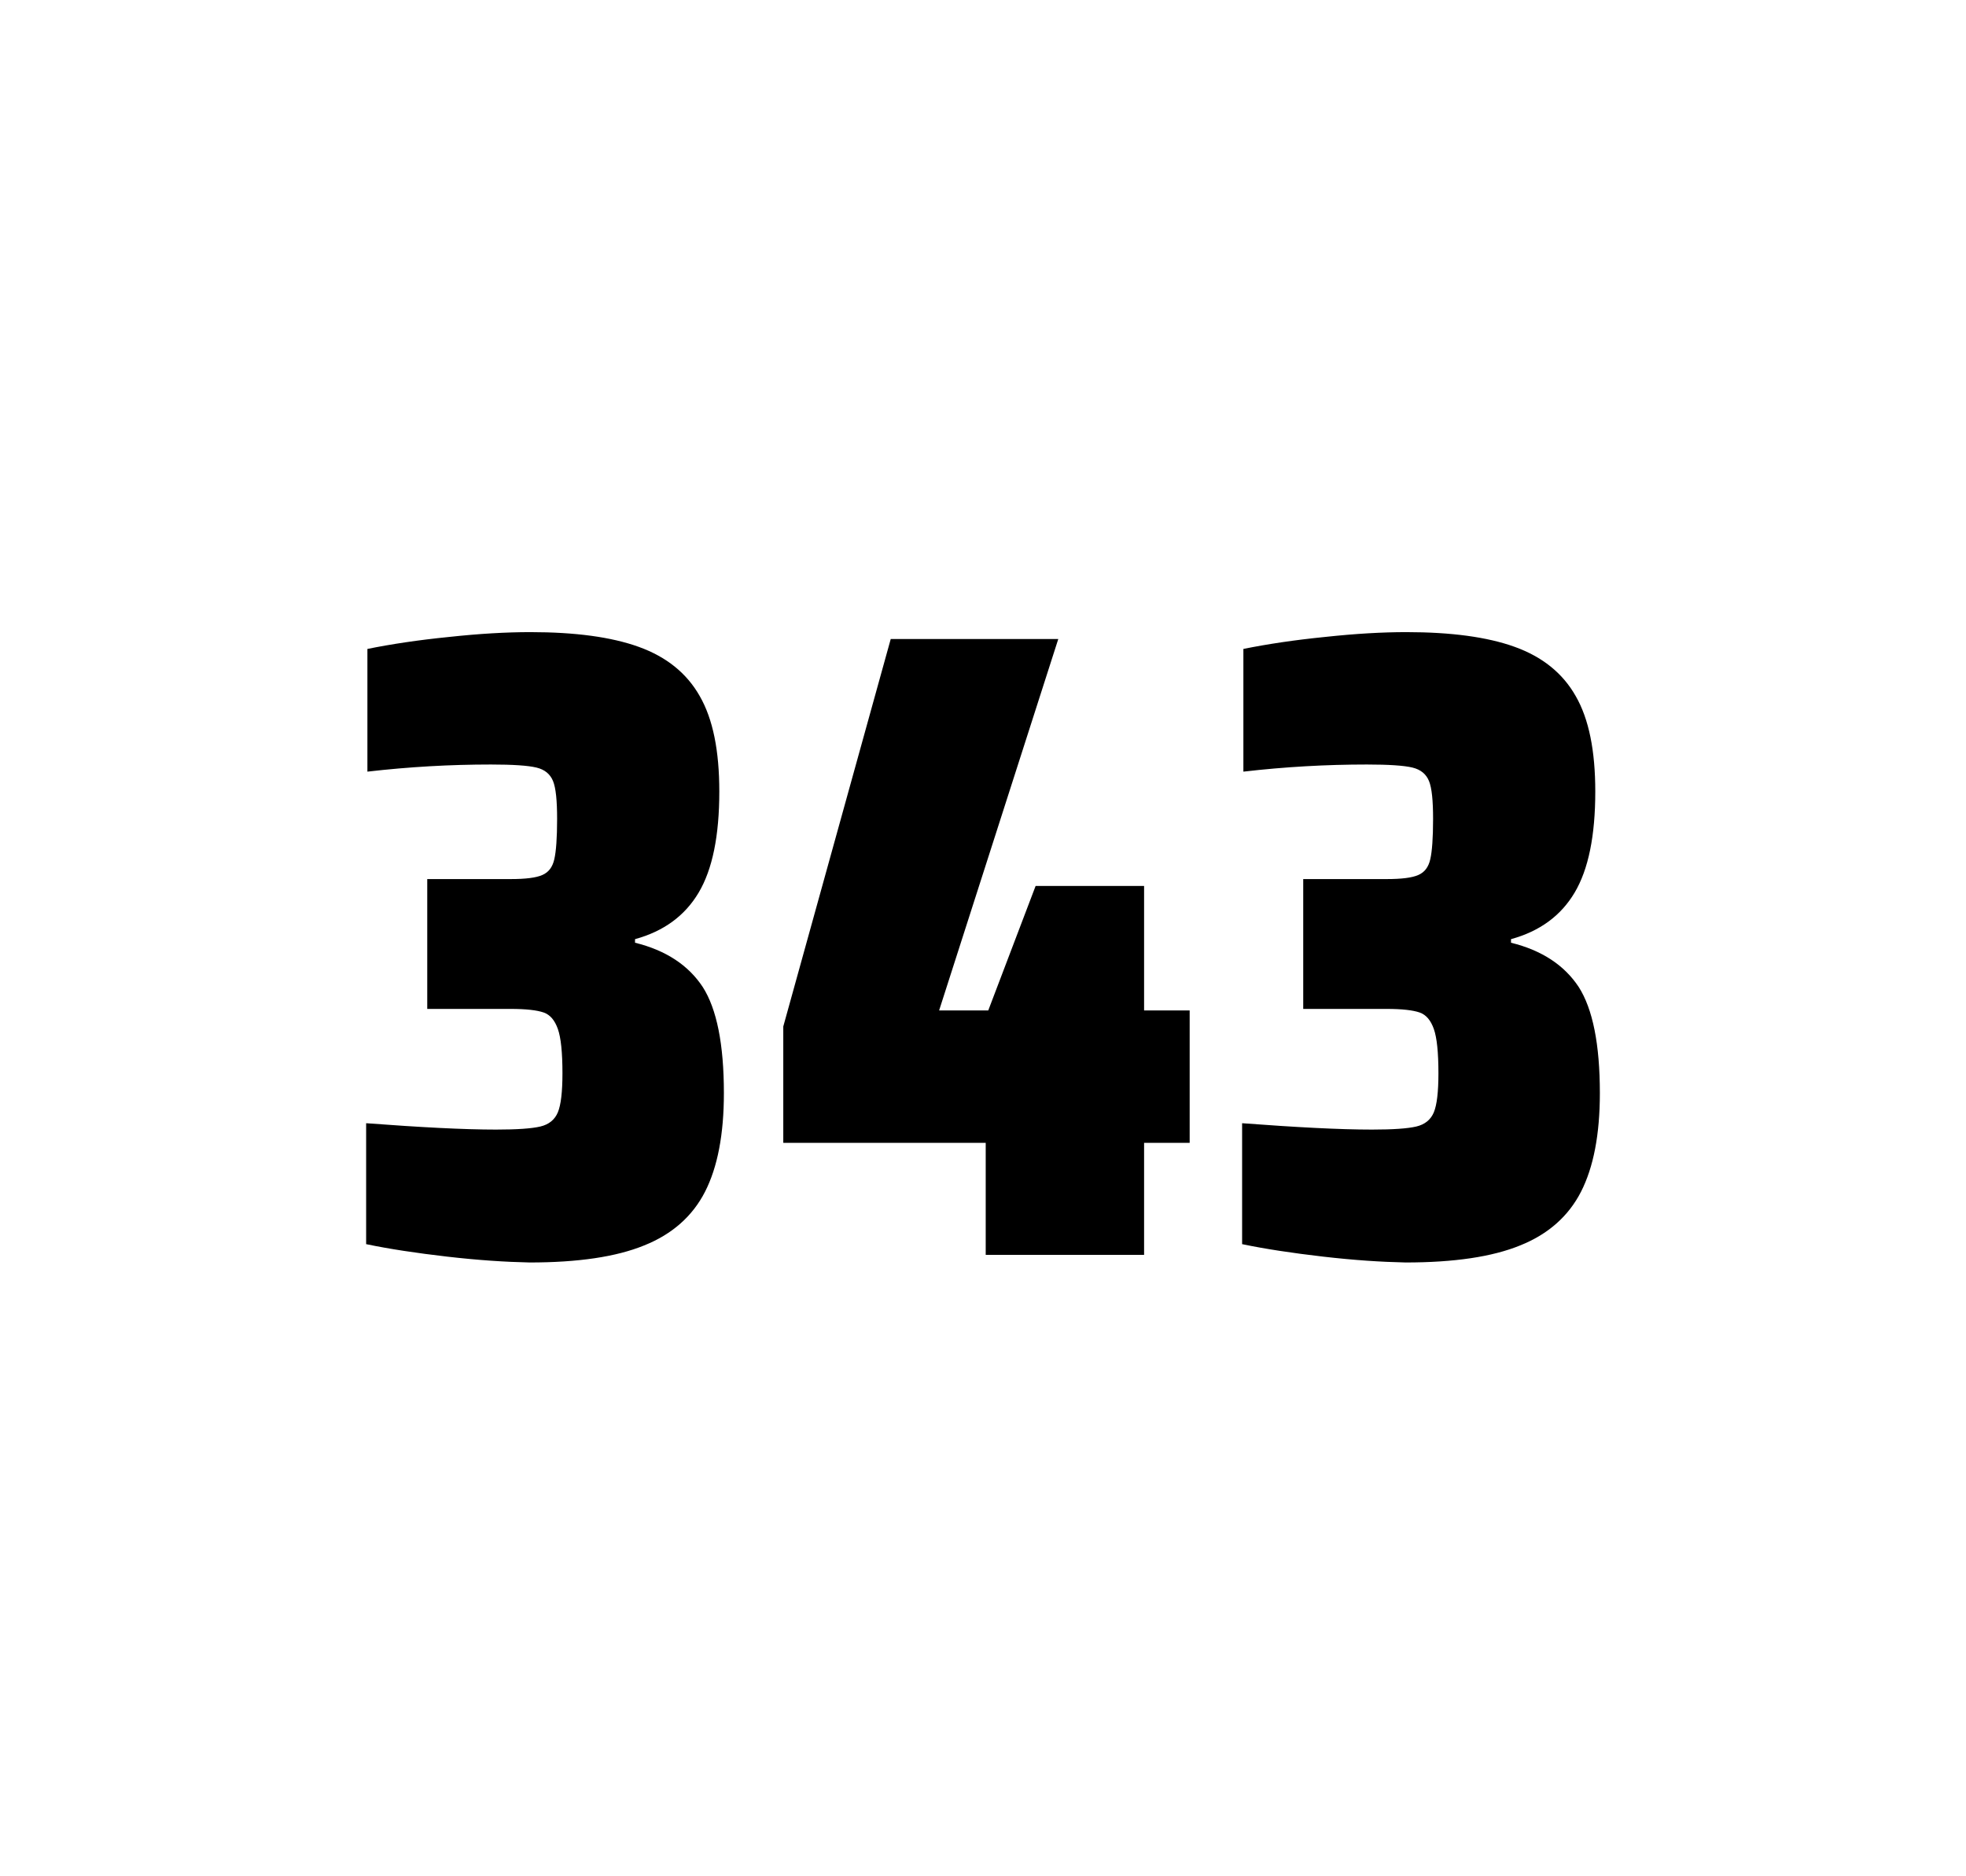
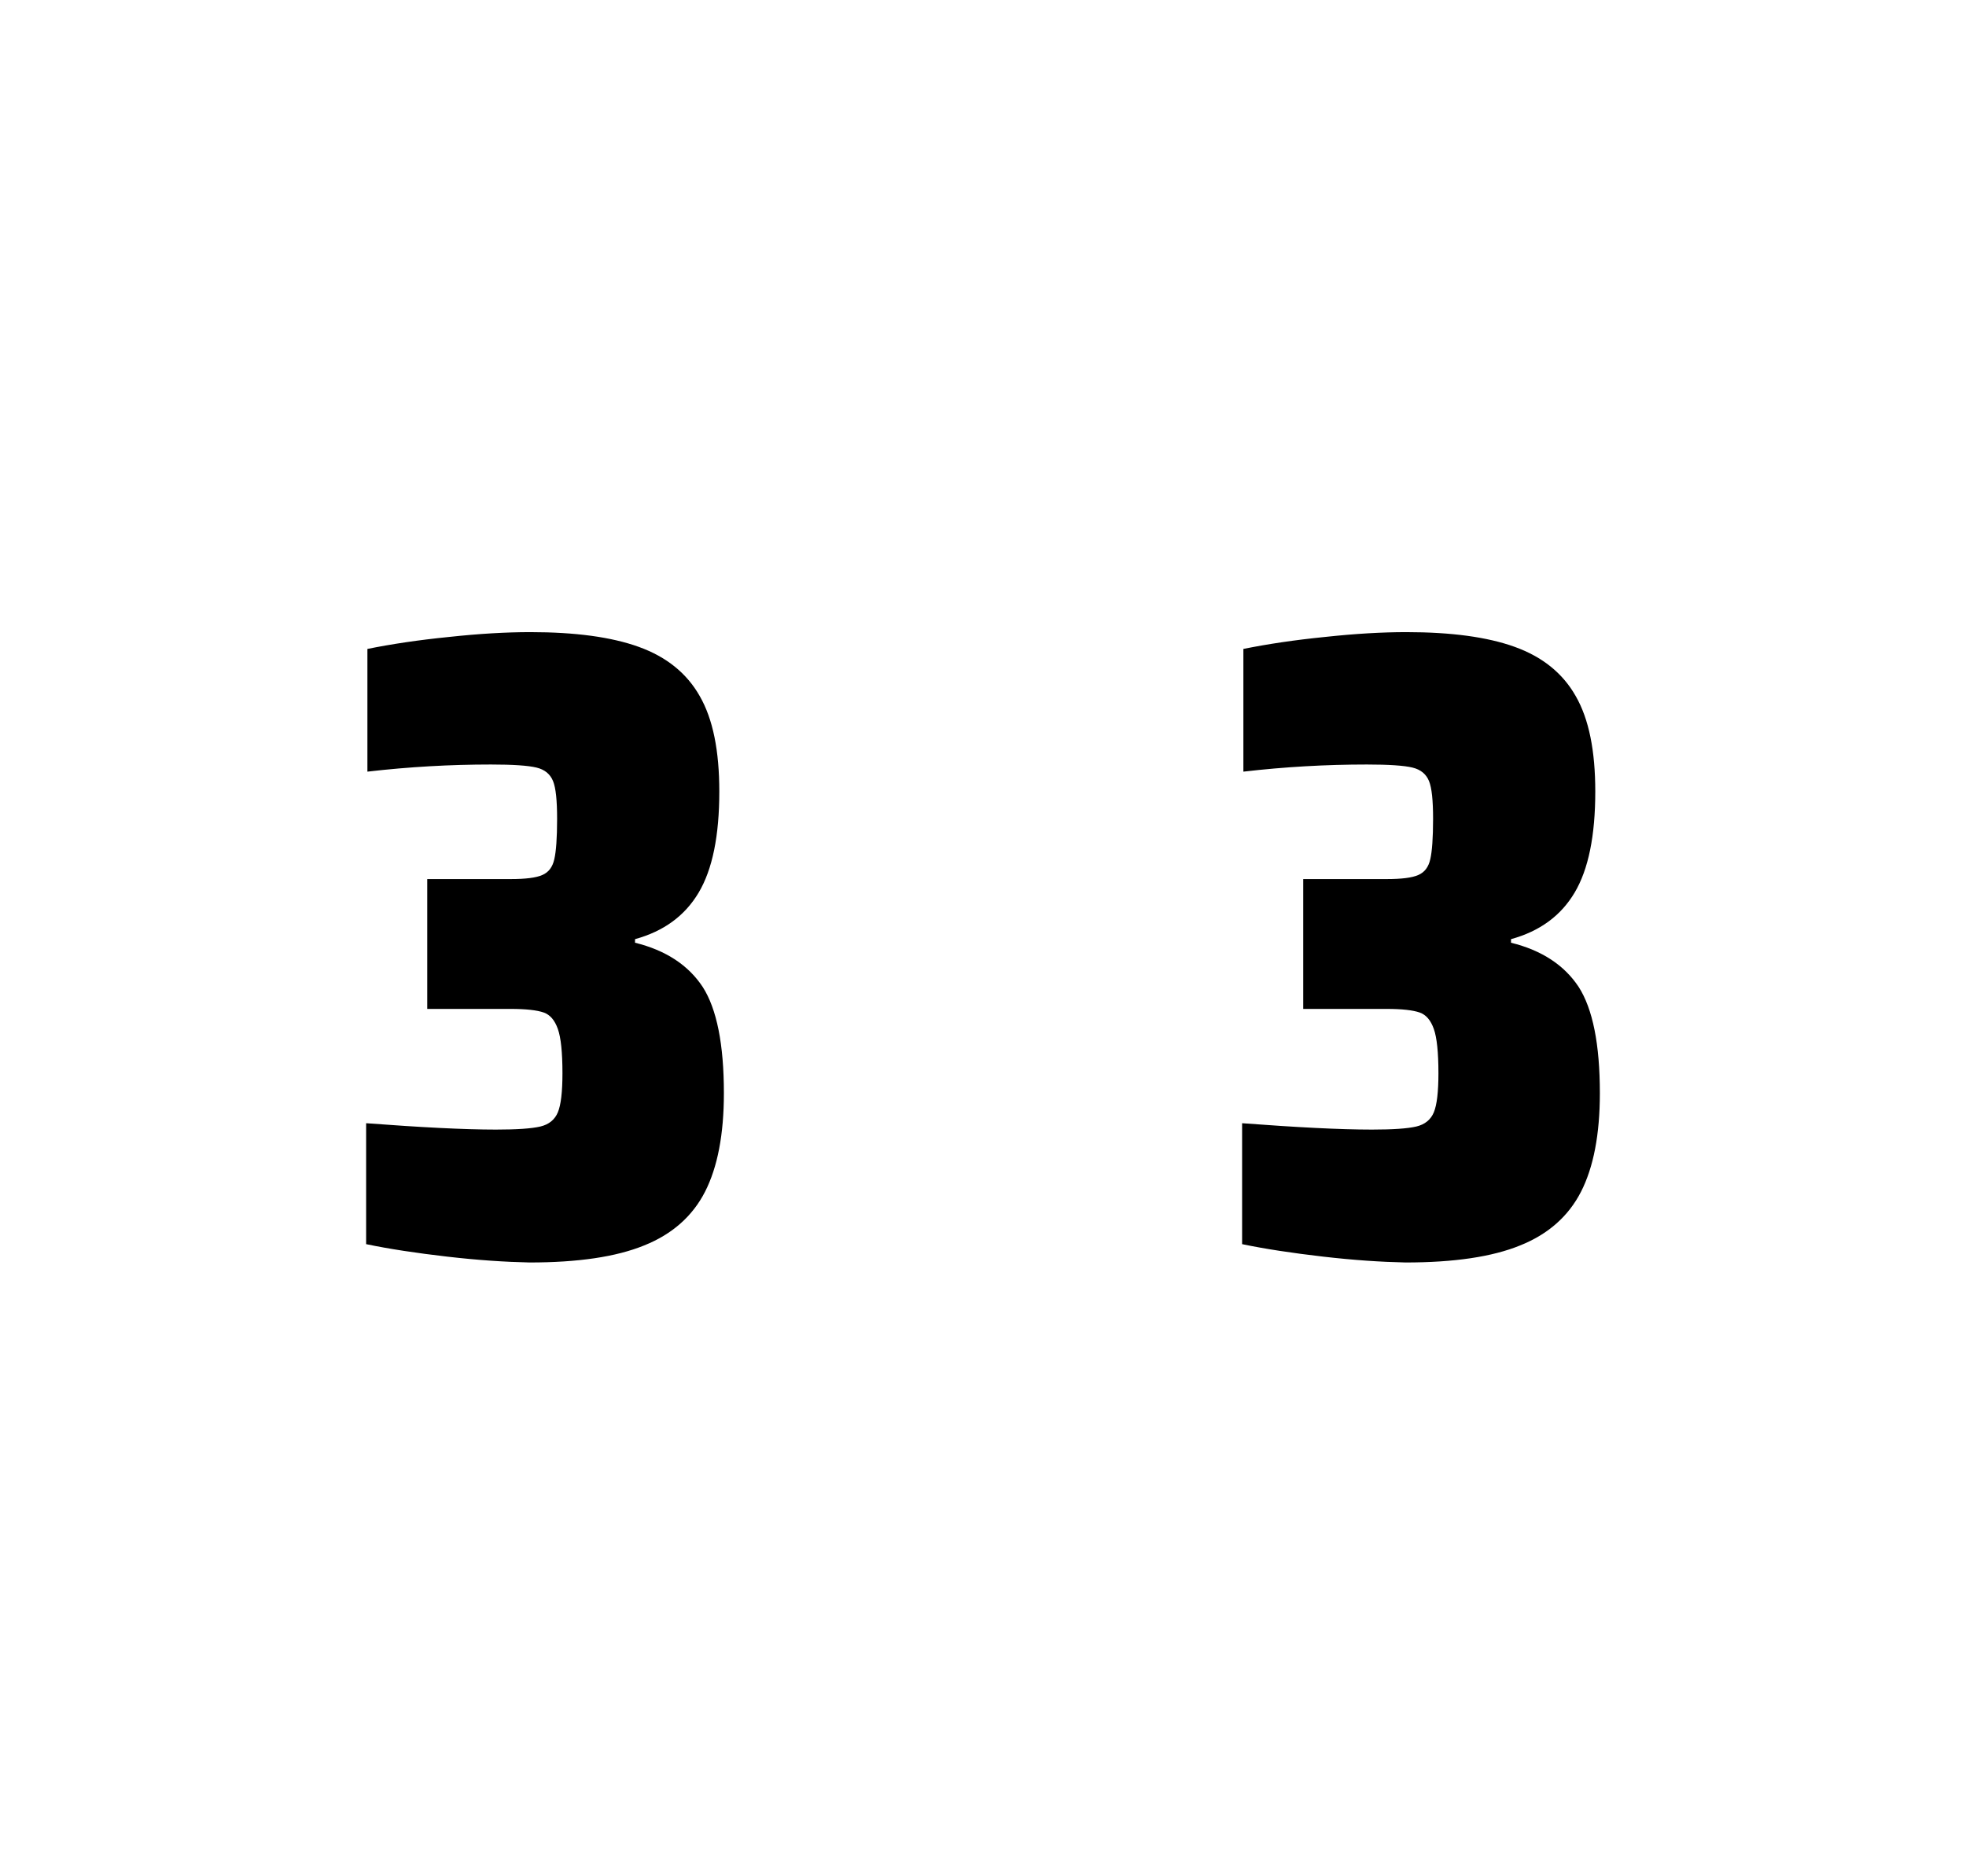
<svg xmlns="http://www.w3.org/2000/svg" version="1.1" id="wrapper" x="0px" y="0px" viewBox="0 0 772.1 737" style="enable-background:new 0 0 772.1 737;">
  <style type="text/css">
	.st0{fill:none;}
</style>
-   <path id="frame" class="st0" d="M 1.5 0 L 770.5 0 C 771.3 0 772 0.7 772 1.5 L 772 735.4 C 772 736.2 771.3 736.9 770.5 736.9 L 1.5 736.9 C 0.7 736.9 0 736.2 0 735.4 L 0 1.5 C 0 0.7 0.7 0 1.5 0 Z" />
  <g id="numbers">
    <path id="three" d="M 175.591 493.6 C 163.491 492.2 152.891 490.6 143.791 488.7 L 143.791 441.2 C 165.091 442.8 182.091 443.7 194.791 443.7 C 202.991 443.7 208.791 443.3 212.191 442.5 C 215.591 441.7 217.891 439.8 219.091 436.9 C 220.291 434 220.891 428.9 220.891 421.6 C 220.891 413.4 220.291 407.6 219.091 404.2 C 217.891 400.8 216.091 398.6 213.491 397.7 C 210.891 396.8 206.591 396.3 200.491 396.3 L 167.791 396.3 L 167.791 345.3 L 200.491 345.3 C 206.391 345.3 210.491 344.8 212.991 343.7 C 215.491 342.6 216.991 340.6 217.691 337.5 C 218.391 334.5 218.791 329.2 218.791 321.7 C 218.791 314.4 218.291 309.5 217.191 306.8 C 216.091 304.1 213.991 302.3 210.691 301.5 C 207.391 300.7 201.391 300.3 192.791 300.3 C 176.891 300.3 160.691 301.2 144.291 303.1 L 144.291 254.9 C 153.691 253 164.291 251.4 176.291 250.2 C 188.291 248.9 198.891 248.3 208.291 248.3 C 225.891 248.3 240.091 250.2 250.891 254.1 C 261.691 258 269.691 264.4 274.791 273.4 C 279.991 282.4 282.491 294.9 282.491 310.9 C 282.491 328.3 279.791 341.5 274.391 350.6 C 268.991 359.7 260.691 365.8 249.391 368.9 L 249.391 370.3 C 261.591 373.3 270.391 379.2 275.991 387.7 C 281.491 396.3 284.291 410.2 284.291 429.4 C 284.291 445.6 281.791 458.5 276.891 468.1 C 271.991 477.7 263.991 484.8 252.991 489.2 C 241.991 493.7 226.991 495.9 207.991 495.9 C 198.391 495.7 187.691 495 175.591 493.6 Z" />
-     <path id="four" d="M 387.115 492.9 L 387.115 448.9 L 307.615 448.9 L 307.615 403.2 L 349.815 251 L 415.615 251 L 368.815 396.9 L 388.115 396.9 L 406.715 348 L 449.315 348 L 449.315 396.9 L 467.215 396.9 L 467.215 448.9 L 449.315 448.9 L 449.315 492.9 L 387.115 492.9 Z" />
    <path id="three" d="M 519.609 493.6 C 507.509 492.2 496.909 490.6 487.809 488.7 L 487.809 441.2 C 509.109 442.8 526.109 443.7 538.809 443.7 C 547.009 443.7 552.809 443.3 556.209 442.5 C 559.609 441.7 561.909 439.8 563.109 436.9 C 564.309 434 564.909 428.9 564.909 421.6 C 564.909 413.4 564.309 407.6 563.109 404.2 C 561.909 400.8 560.109 398.6 557.509 397.7 C 554.909 396.8 550.609 396.3 544.509 396.3 L 511.809 396.3 L 511.809 345.3 L 544.509 345.3 C 550.409 345.3 554.509 344.8 557.009 343.7 C 559.509 342.6 561.009 340.6 561.709 337.5 C 562.409 334.5 562.809 329.2 562.809 321.7 C 562.809 314.4 562.309 309.5 561.209 306.8 C 560.109 304.1 558.009 302.3 554.709 301.5 C 551.409 300.7 545.409 300.3 536.809 300.3 C 520.909 300.3 504.709 301.2 488.309 303.1 L 488.309 254.9 C 497.709 253 508.309 251.4 520.309 250.2 C 532.309 248.9 542.909 248.3 552.309 248.3 C 569.909 248.3 584.109 250.2 594.909 254.1 C 605.709 258 613.709 264.4 618.809 273.4 C 624.009 282.4 626.509 294.9 626.509 310.9 C 626.509 328.3 623.809 341.5 618.409 350.6 C 613.009 359.7 604.709 365.8 593.409 368.9 L 593.409 370.3 C 605.609 373.3 614.409 379.2 620.009 387.7 C 625.509 396.3 628.309 410.2 628.309 429.4 C 628.309 445.6 625.809 458.5 620.909 468.1 C 616.009 477.7 608.009 484.8 597.009 489.2 C 586.009 493.7 571.009 495.9 552.009 495.9 C 542.409 495.7 531.709 495 519.609 493.6 Z" />
  </g>
</svg>